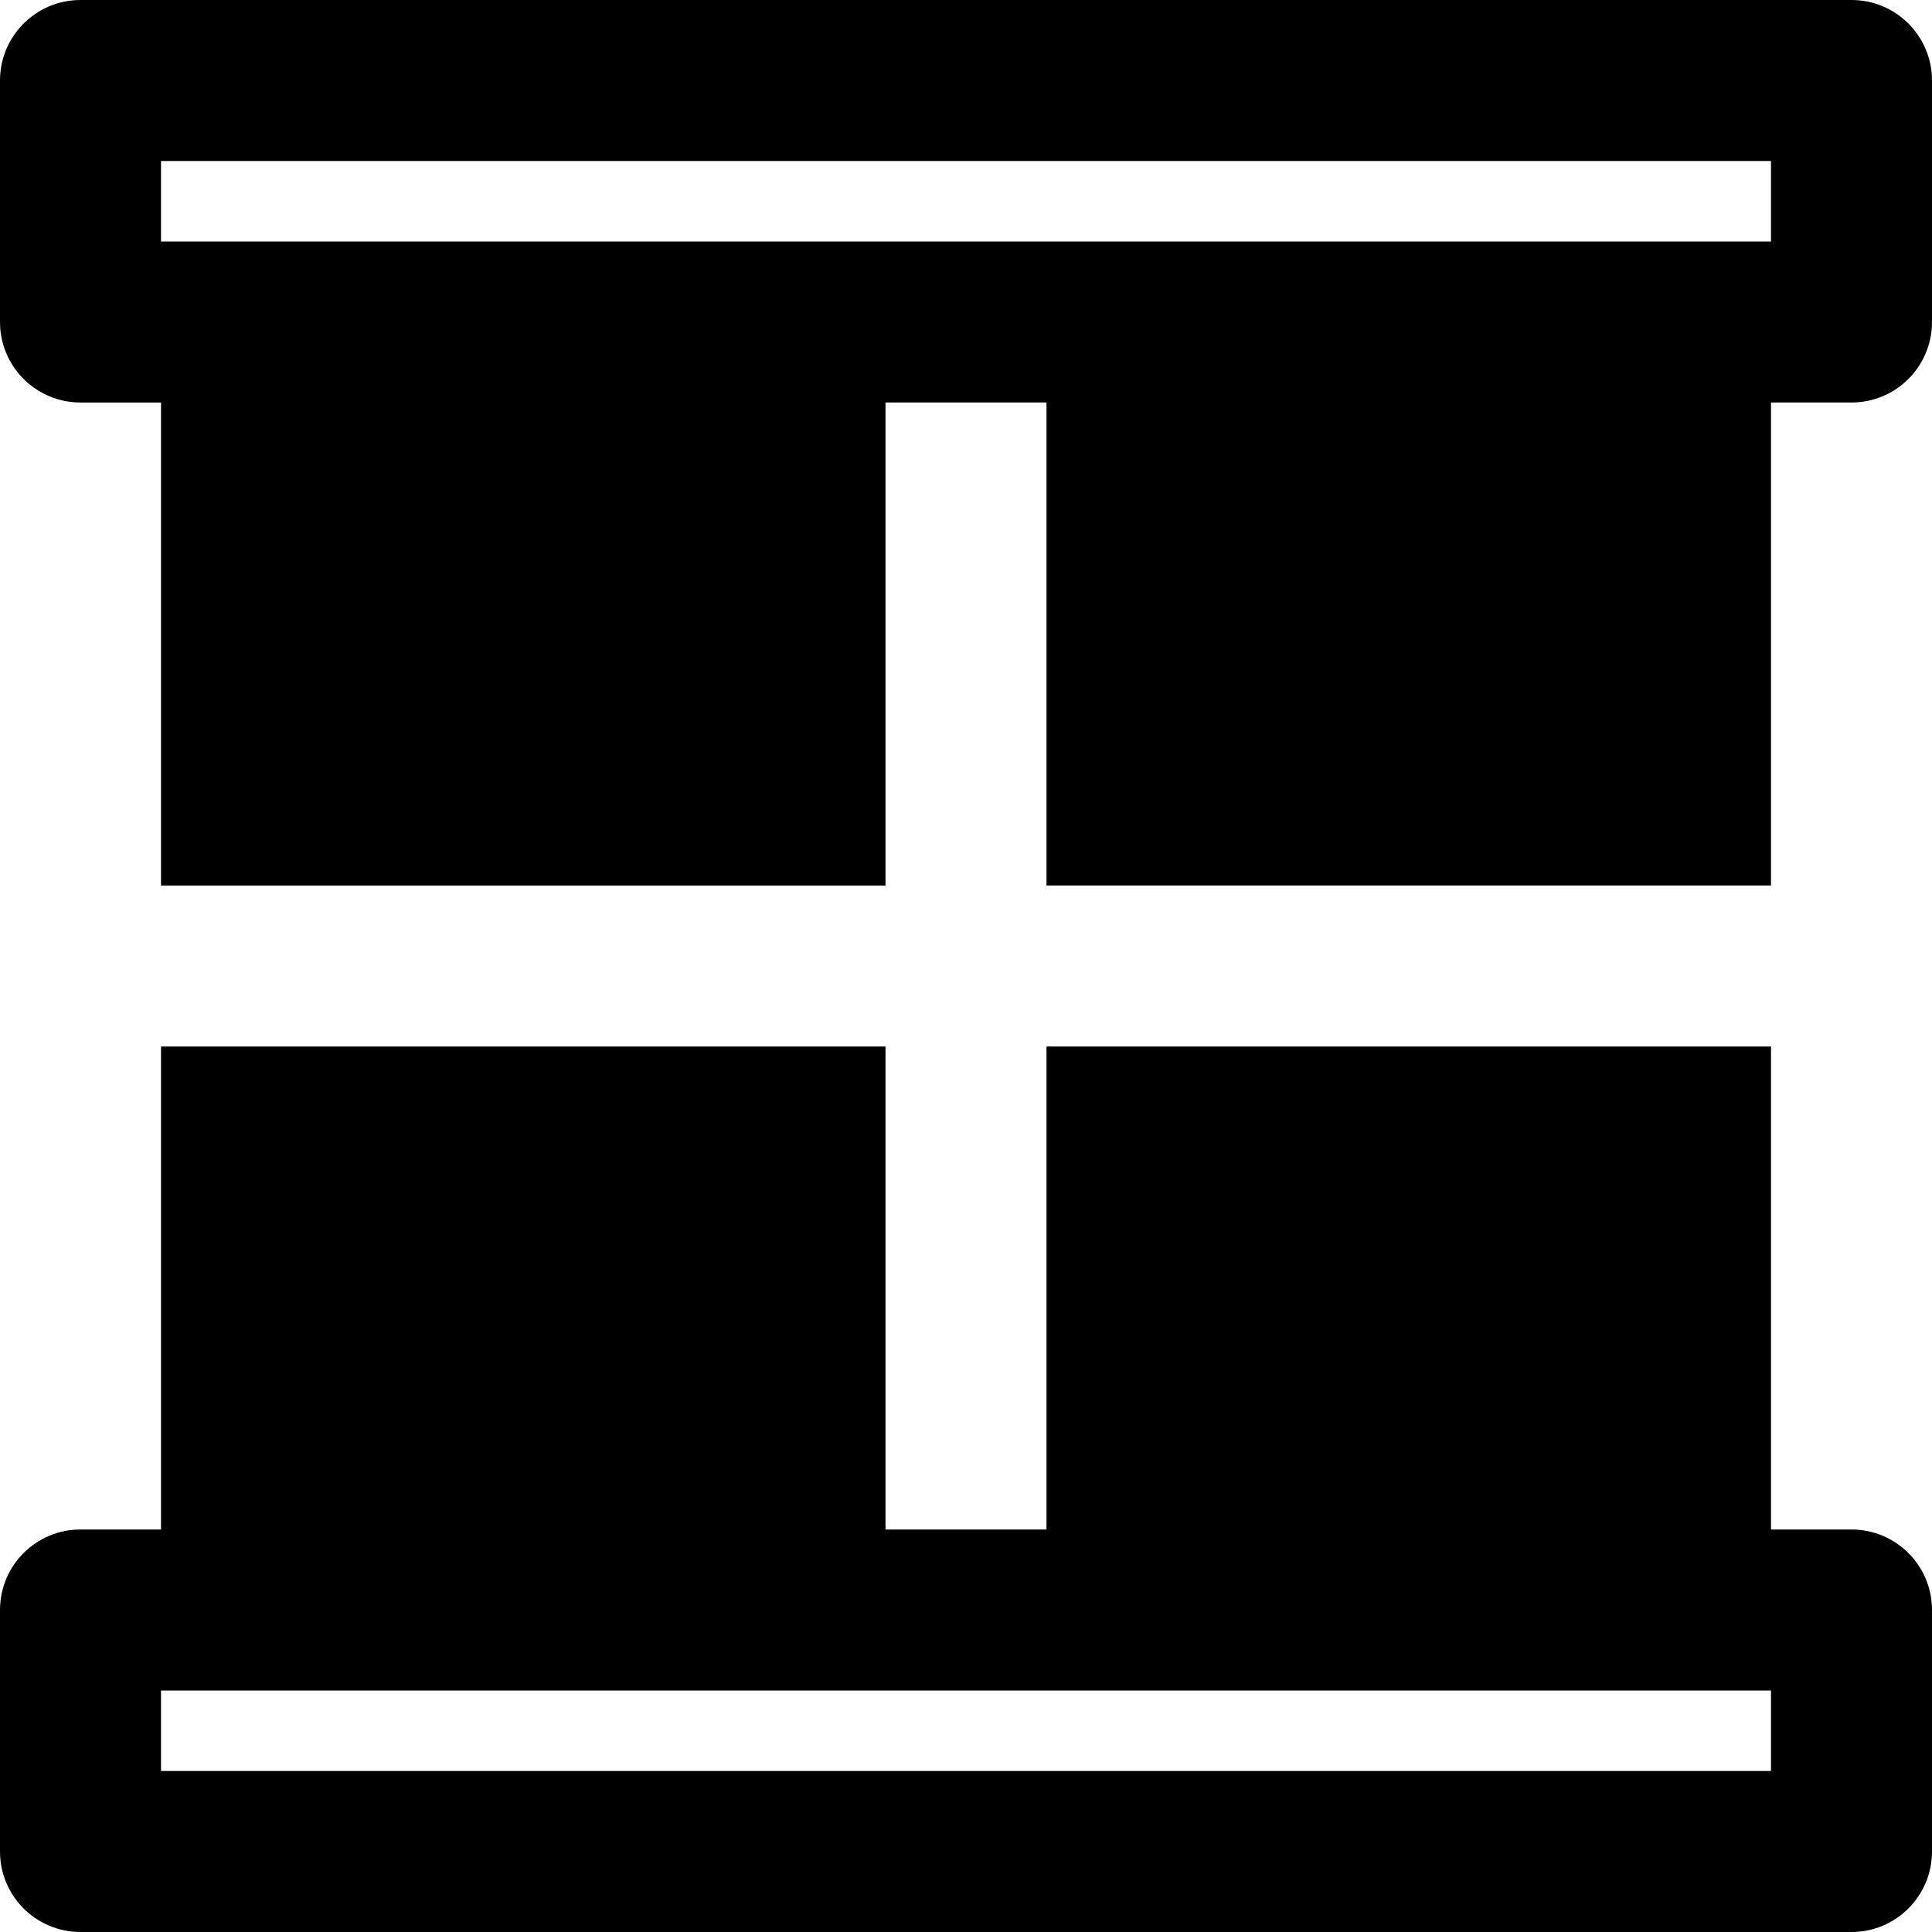
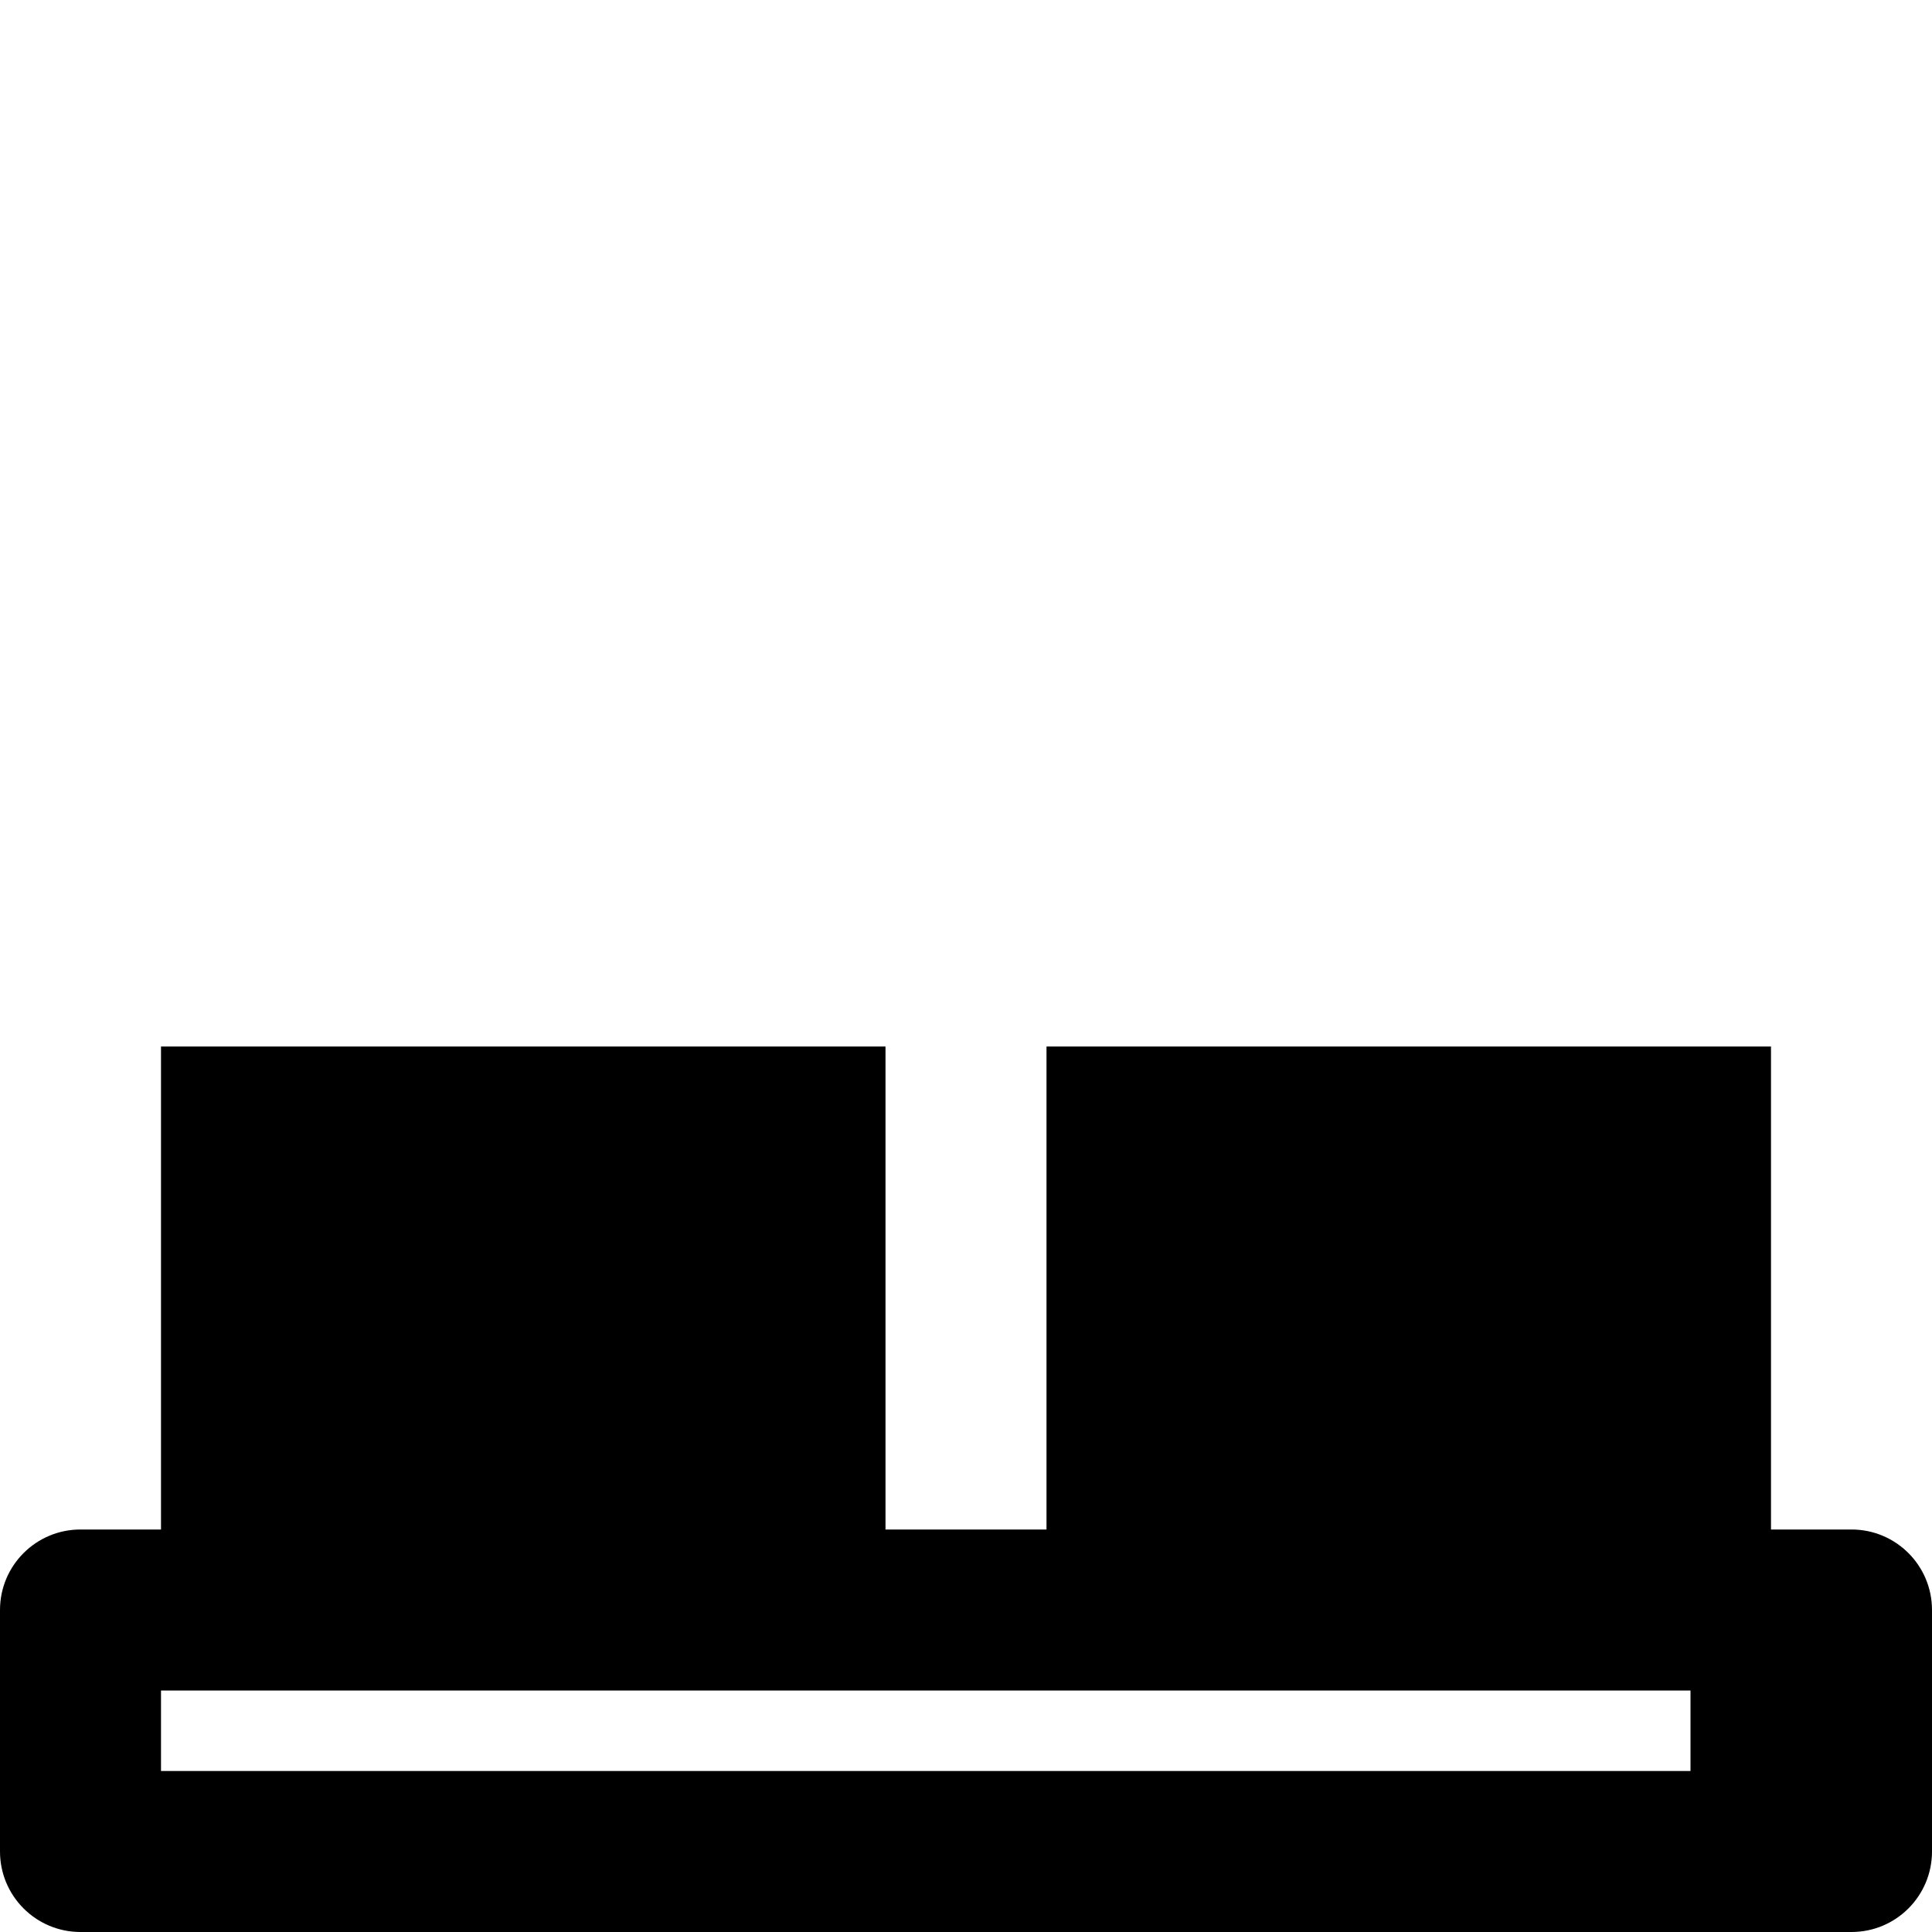
<svg xmlns="http://www.w3.org/2000/svg" fill="#000000" height="800px" width="800px" version="1.1" id="Layer_1" viewBox="0 0 491.52 491.52" xml:space="preserve">
  <g>
    <g>
      <g>
-         <path d="M471.04,389.12h-20.48V266.24H266.24v122.88h-40.96V266.24H40.96v122.88H20.48C9.155,389.12,0,398.295,0,409.6v61.44     c0,11.305,9.155,20.48,20.48,20.48h450.56c11.325,0,20.48-9.175,20.48-20.48V409.6C491.52,398.295,482.365,389.12,471.04,389.12z      M450.56,450.56H40.96v-20.48h20.48h184.32h184.32h20.48V450.56z" />
-         <path d="M471.04,0H20.48C9.155,0,0,9.175,0,20.48v61.44c0,11.305,9.155,20.48,20.48,20.48h20.48v122.88h184.32V102.4h40.96     v122.88h184.32V102.4h20.48c11.325,0,20.48-9.175,20.48-20.48V20.48C491.52,9.175,482.365,0,471.04,0z M450.56,61.44h-20.48     H245.76H61.44H40.96V40.96h409.6V61.44z" />
+         <path d="M471.04,389.12h-20.48V266.24H266.24v122.88h-40.96V266.24H40.96v122.88H20.48C9.155,389.12,0,398.295,0,409.6v61.44     c0,11.305,9.155,20.48,20.48,20.48h450.56c11.325,0,20.48-9.175,20.48-20.48V409.6C491.52,398.295,482.365,389.12,471.04,389.12z      M450.56,450.56H40.96v-20.48h20.48h184.32h184.32V450.56z" />
      </g>
    </g>
  </g>
</svg>